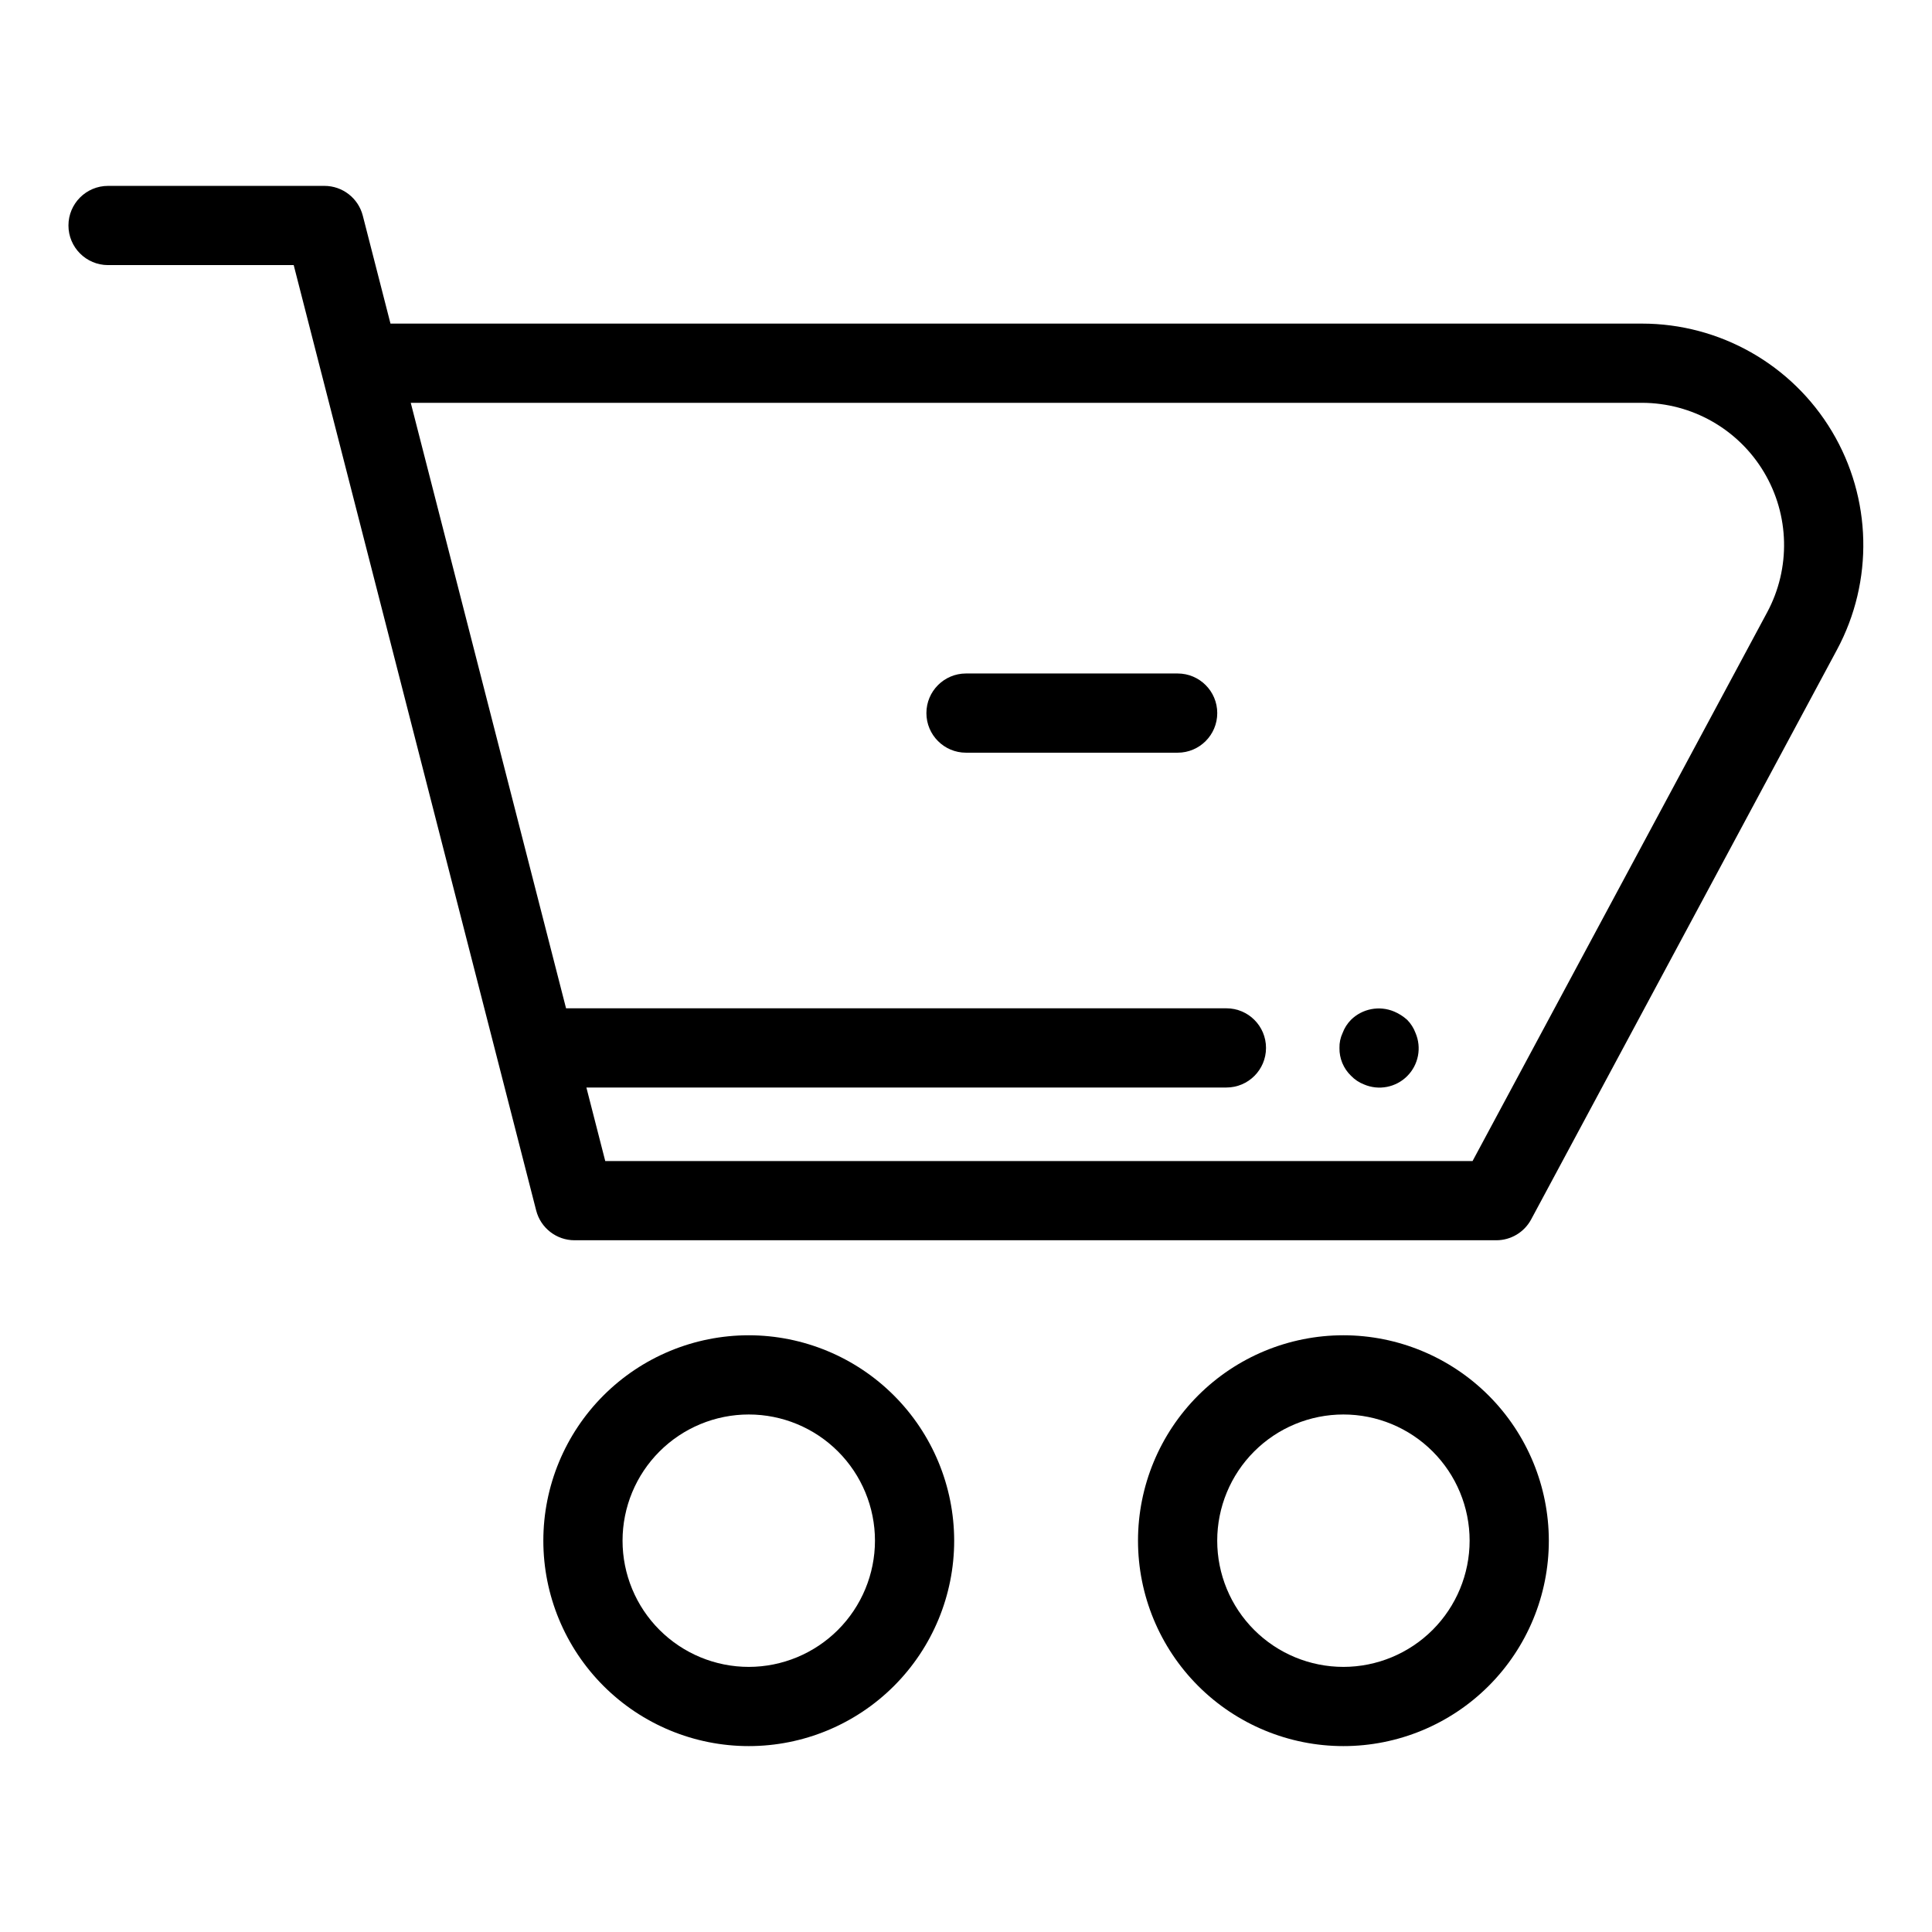
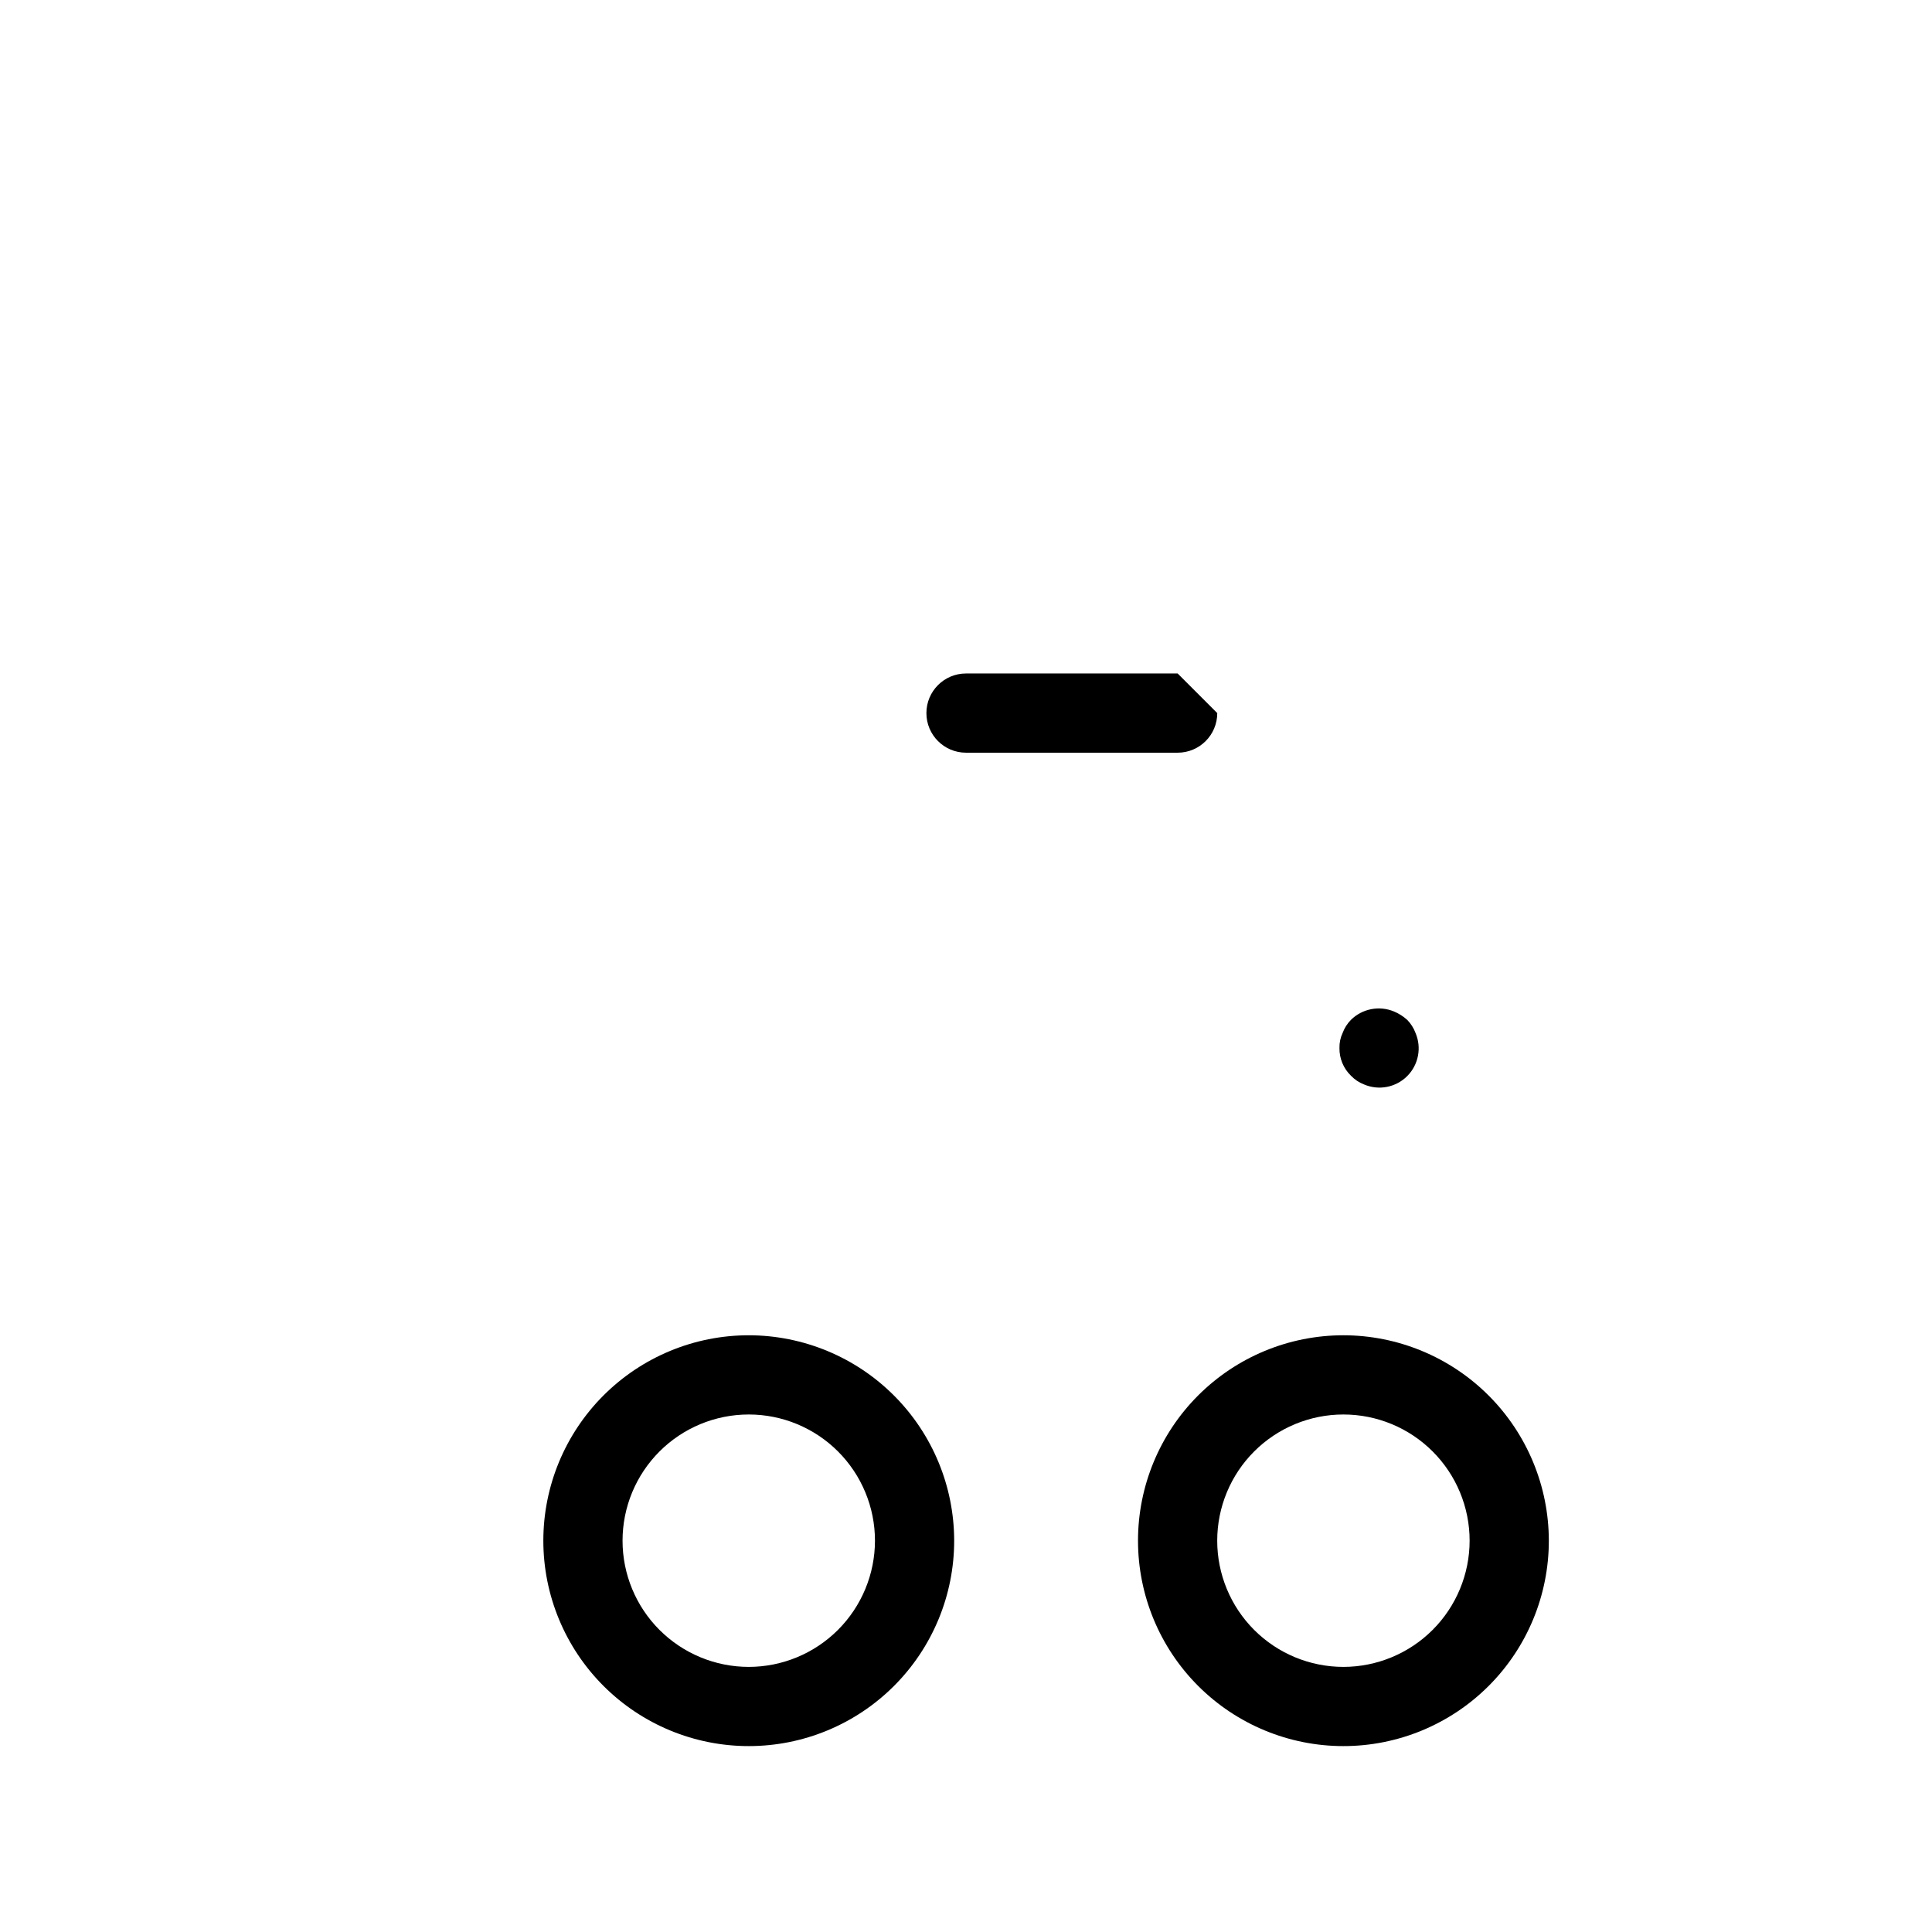
<svg xmlns="http://www.w3.org/2000/svg" fill="#000000" width="800px" height="800px" version="1.1" viewBox="144 144 512 512">
  <g>
    <path d="m342.43 497.86c-14.441 0-28.285 5.734-38.496 15.945-10.207 10.207-15.945 24.055-15.945 38.492s5.738 28.285 15.945 38.492c10.211 10.211 24.055 15.945 38.496 15.945 14.438 0 28.281-5.734 38.492-15.945 10.207-10.207 15.945-24.055 15.945-38.492-0.016-14.434-5.758-28.27-15.965-38.477-10.203-10.203-24.043-15.945-38.473-15.961zm0 87.883c-8.871 0-17.379-3.523-23.652-9.797-6.273-6.269-9.797-14.777-9.797-23.648 0-8.871 3.523-17.379 9.797-23.648 6.273-6.273 14.781-9.797 23.652-9.797 8.867 0 17.375 3.523 23.648 9.797 6.273 6.269 9.797 14.777 9.797 23.648-0.008 8.867-3.535 17.371-9.805 23.641-6.273 6.269-14.773 9.797-23.641 9.805z" />
    <path d="m500.02 497.86c-14.438 0-28.285 5.734-38.496 15.945-10.207 10.207-15.941 24.055-15.941 38.492s5.734 28.285 15.941 38.492c10.211 10.211 24.059 15.945 38.496 15.945s28.281-5.734 38.492-15.945c10.211-10.207 15.945-24.055 15.945-38.492-0.016-14.434-5.758-28.27-15.961-38.477-10.207-10.203-24.043-15.945-38.477-15.961zm0 87.883c-8.871 0-17.379-3.523-23.652-9.797-6.269-6.269-9.793-14.777-9.793-23.648 0-8.871 3.523-17.379 9.793-23.648 6.273-6.273 14.781-9.797 23.652-9.797 8.871 0 17.375 3.523 23.648 9.797 6.273 6.269 9.797 14.777 9.797 23.648-0.008 8.867-3.535 17.371-9.805 23.641-6.273 6.269-14.773 9.797-23.641 9.805z" />
    <path d="m516.92 414.27c-1.023-0.922-2.195-1.668-3.465-2.203-3.91-1.641-8.422-0.77-11.441 2.203-0.969 0.988-1.719 2.168-2.203 3.465-0.586 1.246-0.875 2.613-0.84 3.988-0.047 2.766 1.055 5.426 3.043 7.348 0.973 1.02 2.156 1.809 3.465 2.316 3.906 1.672 8.438 0.797 11.441-2.207 3.004-3.008 3.875-7.539 2.203-11.445-0.484-1.297-1.234-2.477-2.203-3.465z" />
-     <path d="m456.09 322.48h-56.086c-5.797 0-10.496 4.699-10.496 10.496s4.699 10.496 10.496 10.496h56.09-0.004c5.797 0 10.496-4.699 10.496-10.496s-4.699-10.496-10.496-10.496z" />
-     <path d="m579.12 229.75h-331.64l-7.336-28.598c-1.191-4.644-5.375-7.891-10.168-7.891h-57.34c-5.797 0-10.496 4.699-10.496 10.496s4.699 10.496 10.496 10.496h49.199l7.258 28.32c0.051 0.195 0.094 0.391 0.152 0.574l56.848 221.64c1.188 4.644 5.375 7.894 10.168 7.894h244.27c3.867 0 7.422-2.125 9.246-5.535l81.035-150.95c9.77-18.184 9.262-40.164-1.332-57.879s-29.719-28.562-50.359-28.559zm33.199 76.516-78.074 145.42h-229.85l-4.996-19.484h169.61c5.797 0 10.496-4.699 10.496-10.496s-4.699-10.496-10.496-10.496h-175l-41.156-160.46h326.26c13.258 0.008 25.539 6.973 32.34 18.352 6.805 11.379 7.133 25.492 0.859 37.176z" />
+     <path d="m456.09 322.48h-56.086c-5.797 0-10.496 4.699-10.496 10.496s4.699 10.496 10.496 10.496h56.09-0.004c5.797 0 10.496-4.699 10.496-10.496z" />
  </g>
</svg>